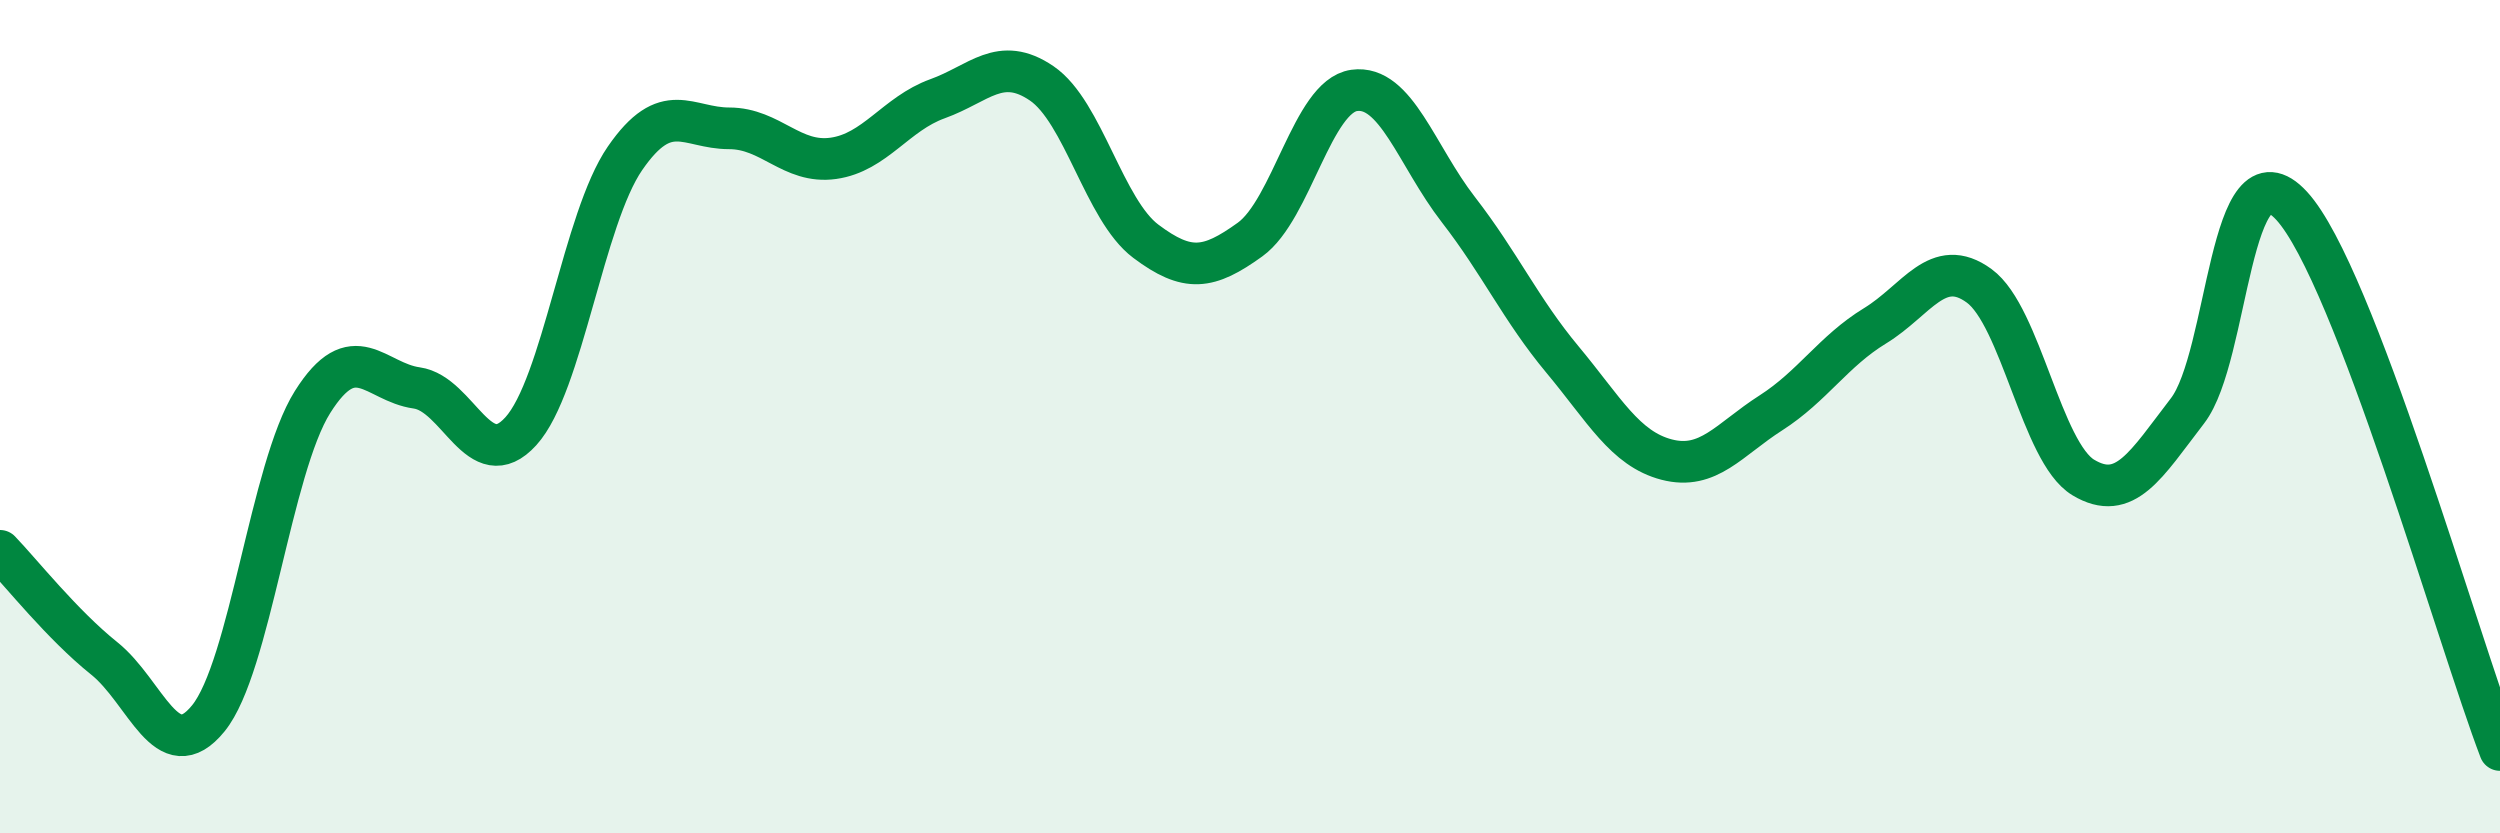
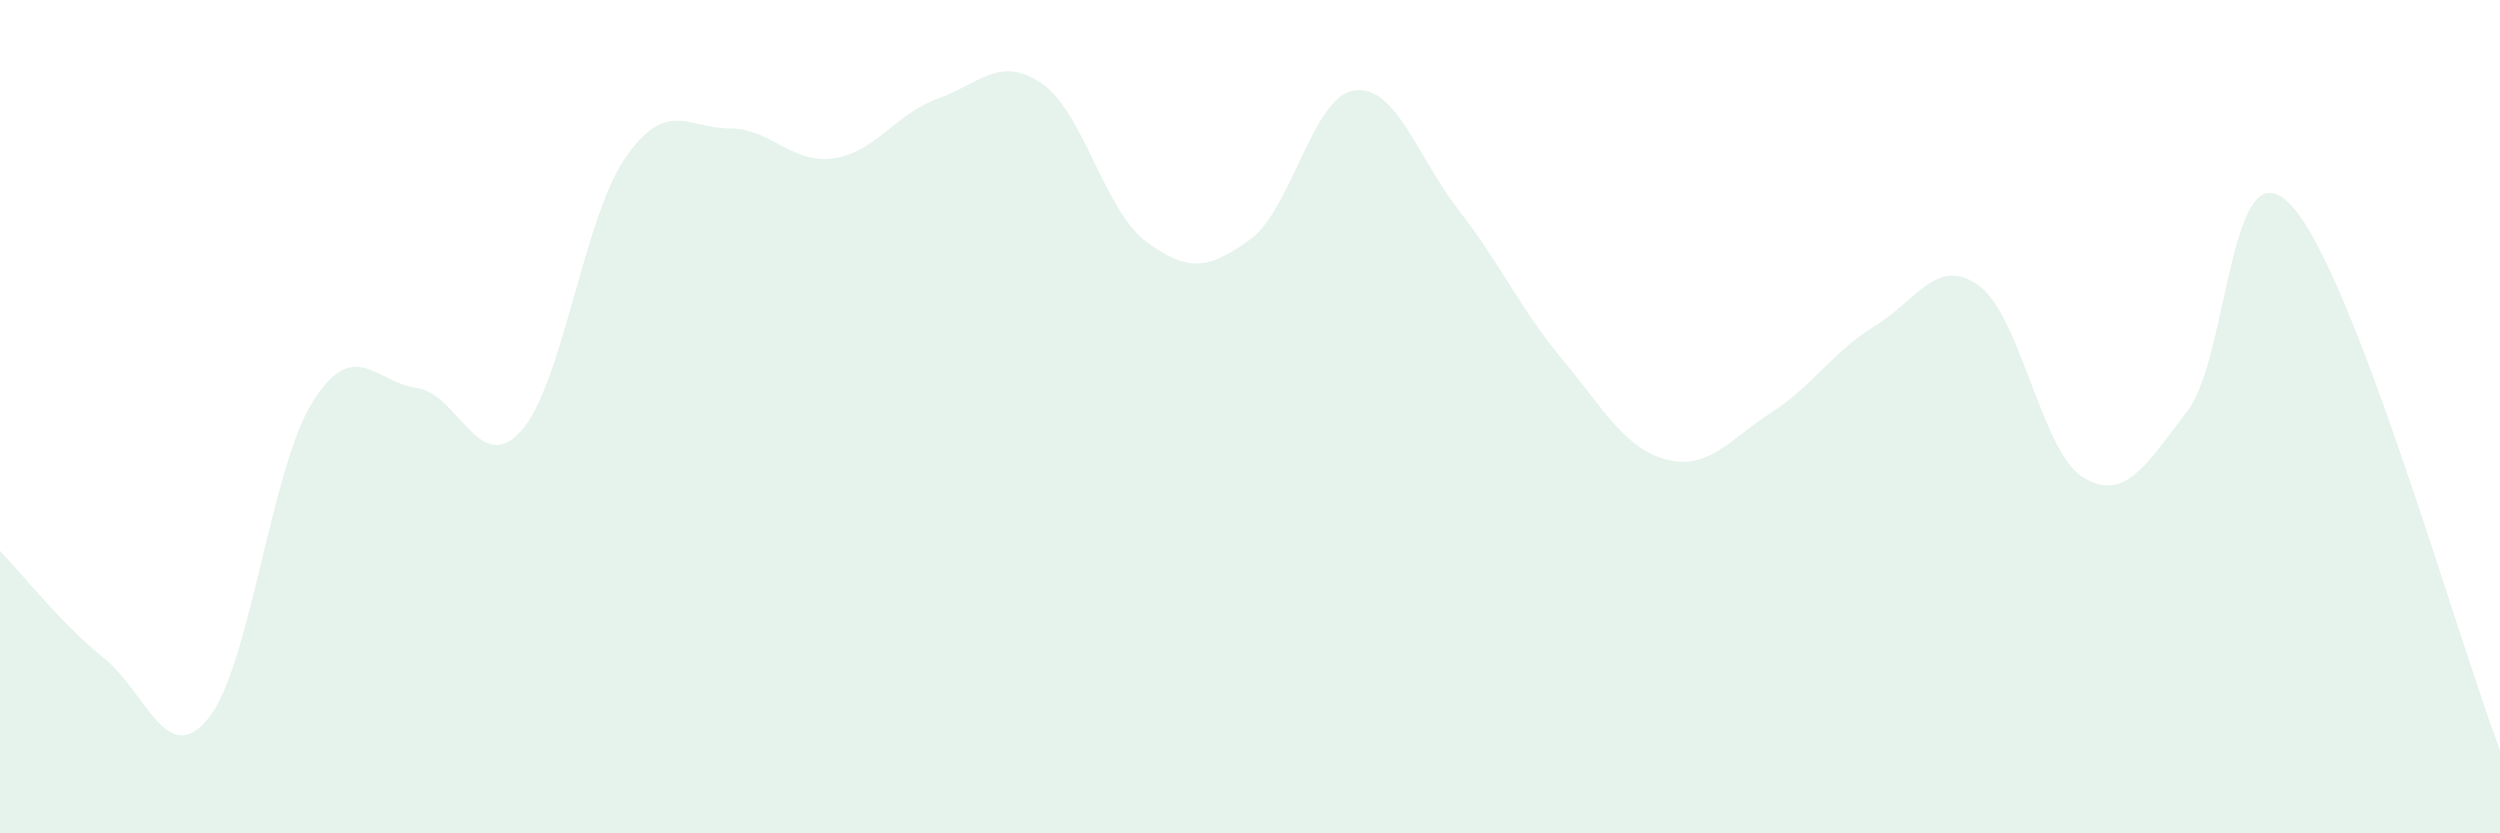
<svg xmlns="http://www.w3.org/2000/svg" width="60" height="20" viewBox="0 0 60 20">
  <path d="M 0,13.22 C 0.5,13.74 1.5,15 2.5,15.8 C 3.5,16.6 4,18.47 5,17.24 C 6,16.01 6.5,11.24 7.5,9.65 C 8.5,8.06 9,9.17 10,9.31 C 11,9.45 11.5,11.45 12.5,10.35 C 13.5,9.25 14,5.25 15,3.8 C 16,2.35 16.5,3.08 17.5,3.08 C 18.5,3.08 19,3.94 20,3.8 C 21,3.66 21.5,2.73 22.5,2.37 C 23.5,2.01 24,1.32 25,2 C 26,2.68 26.5,5.04 27.5,5.79 C 28.5,6.54 29,6.47 30,5.75 C 31,5.03 31.5,2.31 32.5,2.17 C 33.5,2.03 34,3.74 35,5.03 C 36,6.32 36.5,7.43 37.5,8.63 C 38.5,9.83 39,10.77 40,11.03 C 41,11.29 41.5,10.55 42.5,9.91 C 43.5,9.27 44,8.43 45,7.82 C 46,7.21 46.5,6.13 47.5,6.86 C 48.5,7.59 49,10.86 50,11.46 C 51,12.06 51.5,11.16 52.5,9.86 C 53.5,8.56 53.5,3.31 55,4.94 C 56.5,6.57 59,15.39 60,18L60 20L0 20Z" fill="#008740" opacity="0.1" stroke-linecap="round" stroke-linejoin="round" />
-   <path d="M 0,13.22 C 0.5,13.74 1.5,15 2.5,15.8 C 3.5,16.6 4,18.47 5,17.24 C 6,16.01 6.5,11.24 7.5,9.65 C 8.5,8.06 9,9.17 10,9.31 C 11,9.45 11.5,11.45 12.5,10.35 C 13.5,9.25 14,5.25 15,3.8 C 16,2.35 16.5,3.08 17.5,3.08 C 18.5,3.08 19,3.94 20,3.8 C 21,3.66 21.5,2.73 22.5,2.37 C 23.5,2.01 24,1.32 25,2 C 26,2.68 26.5,5.04 27.5,5.79 C 28.5,6.54 29,6.47 30,5.75 C 31,5.03 31.5,2.31 32.5,2.17 C 33.5,2.03 34,3.74 35,5.03 C 36,6.32 36.5,7.43 37.5,8.63 C 38.5,9.83 39,10.77 40,11.03 C 41,11.29 41.5,10.55 42.5,9.91 C 43.5,9.27 44,8.43 45,7.82 C 46,7.21 46.5,6.13 47.5,6.86 C 48.5,7.59 49,10.86 50,11.46 C 51,12.06 51.5,11.16 52.5,9.86 C 53.5,8.56 53.5,3.31 55,4.94 C 56.5,6.57 59,15.39 60,18" stroke="#008740" stroke-width="1" fill="none" stroke-linecap="round" stroke-linejoin="round" />
</svg>